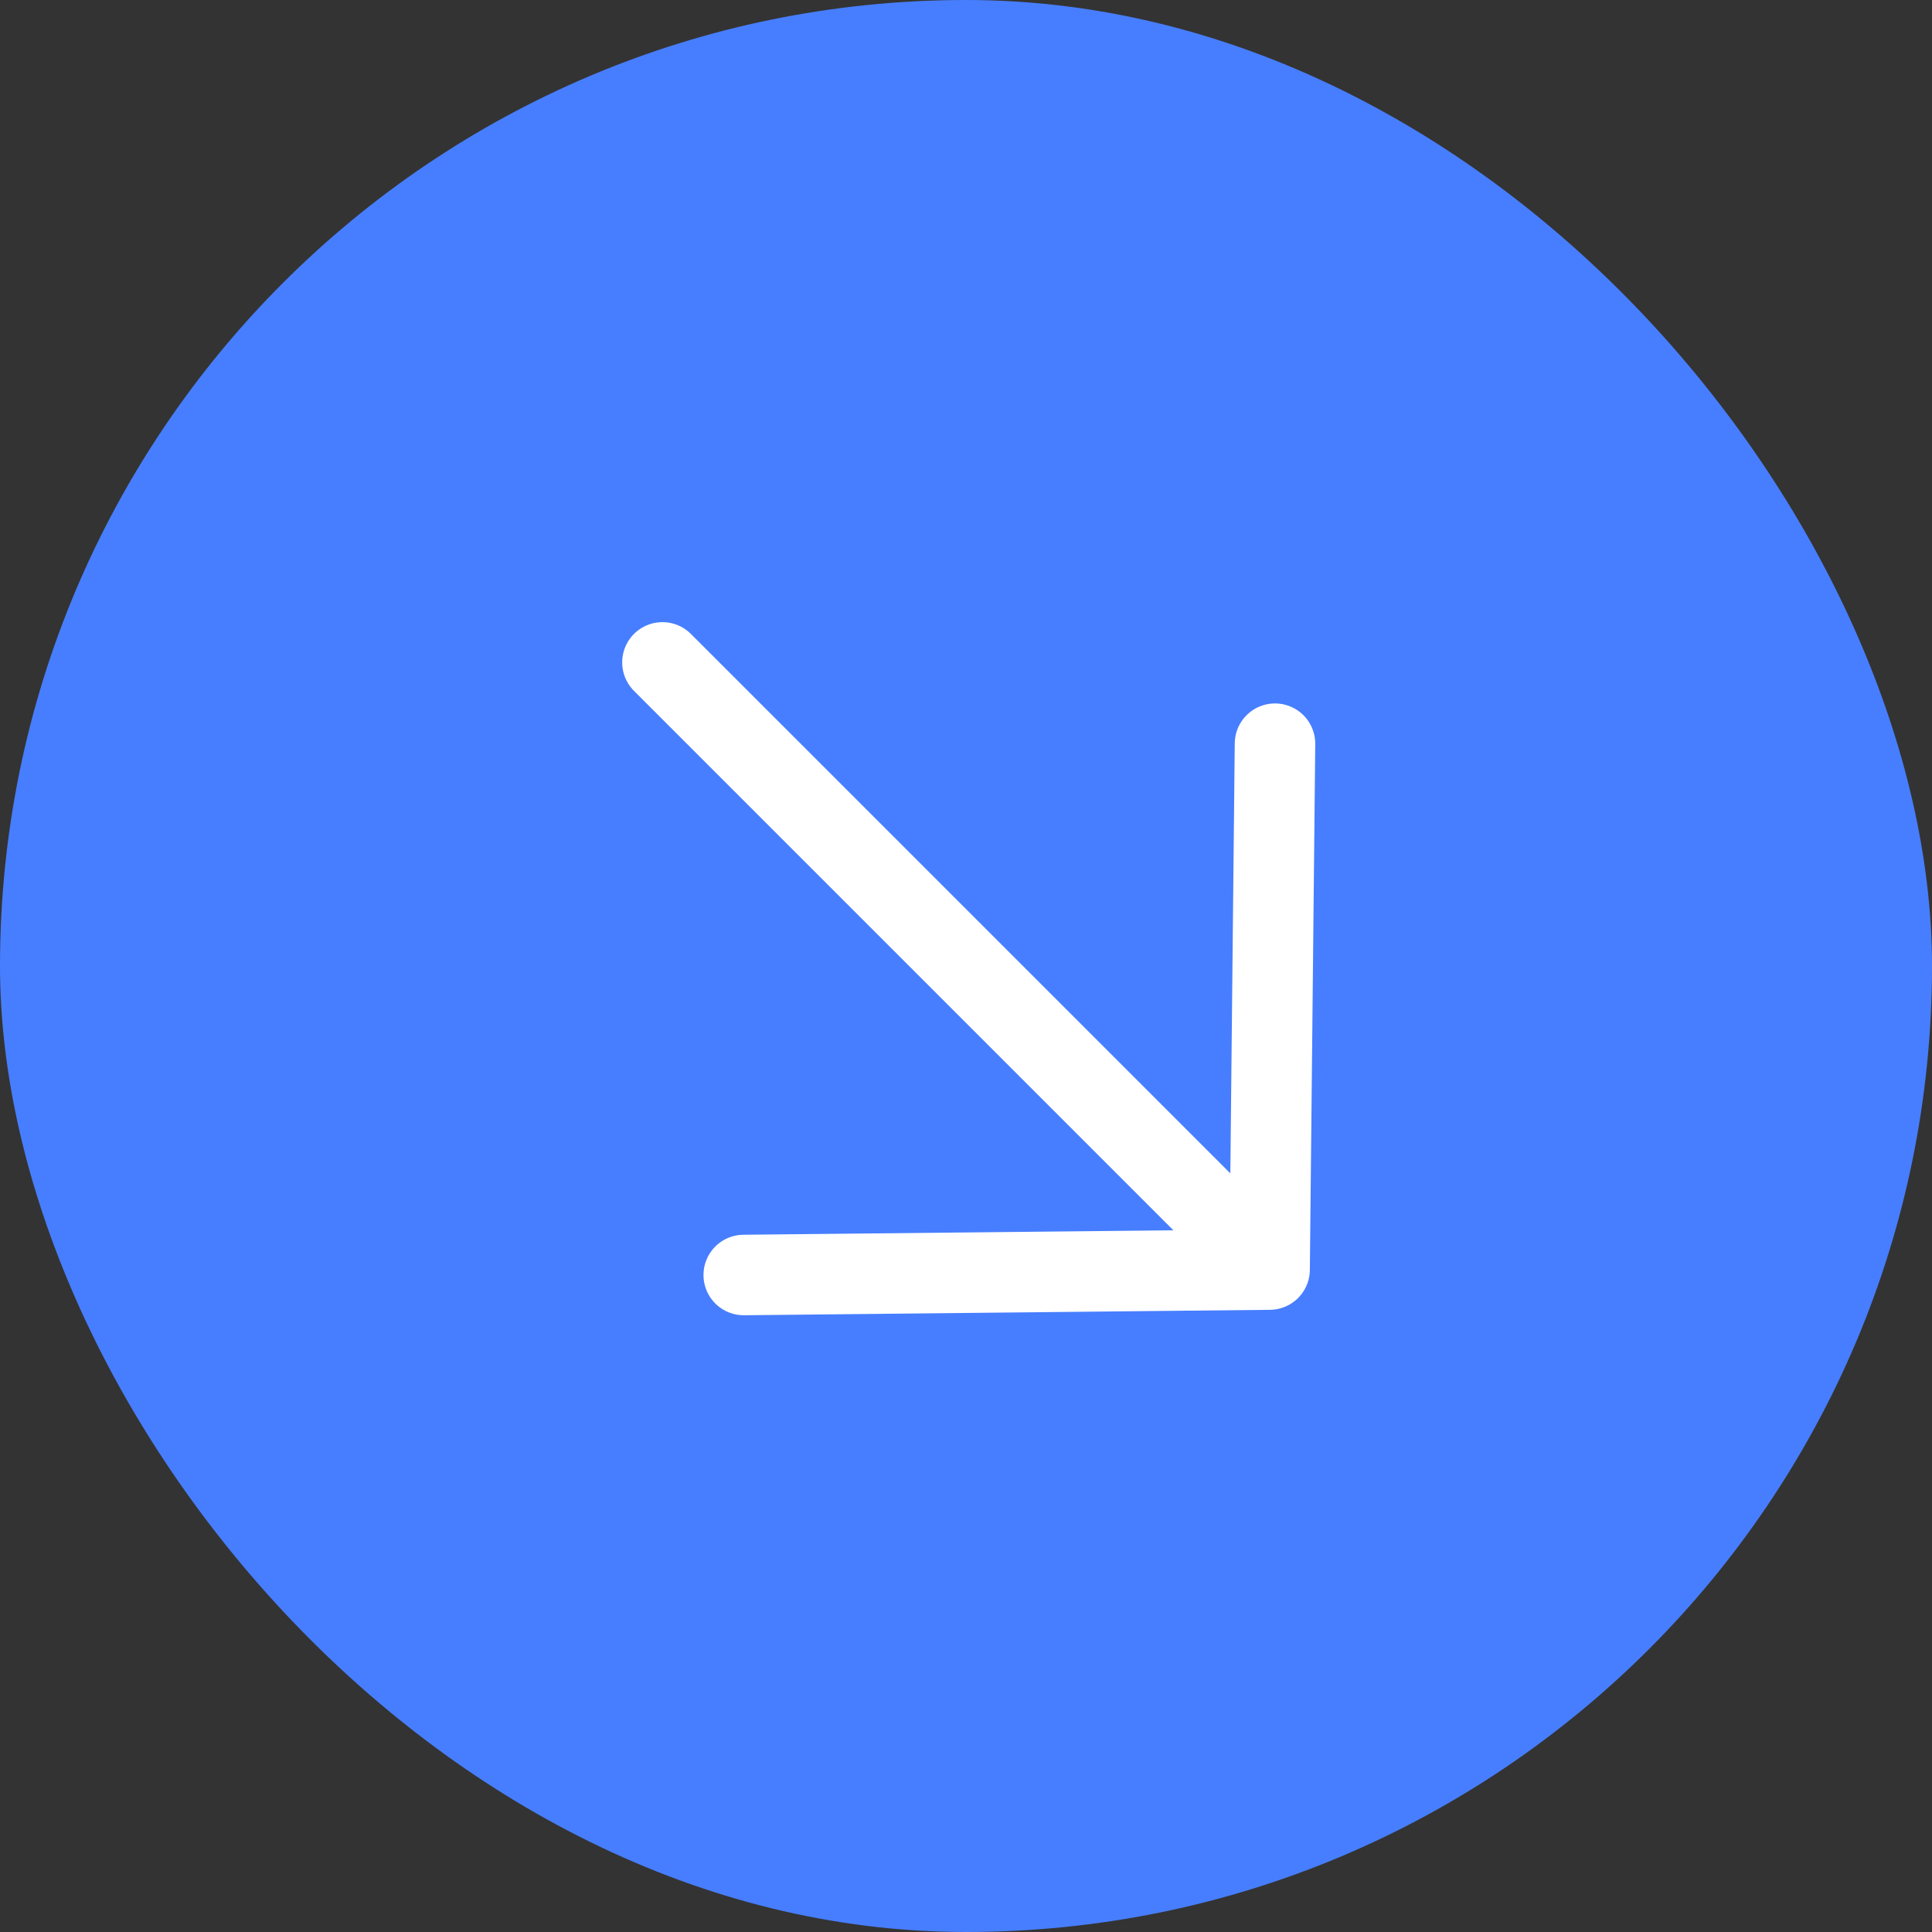
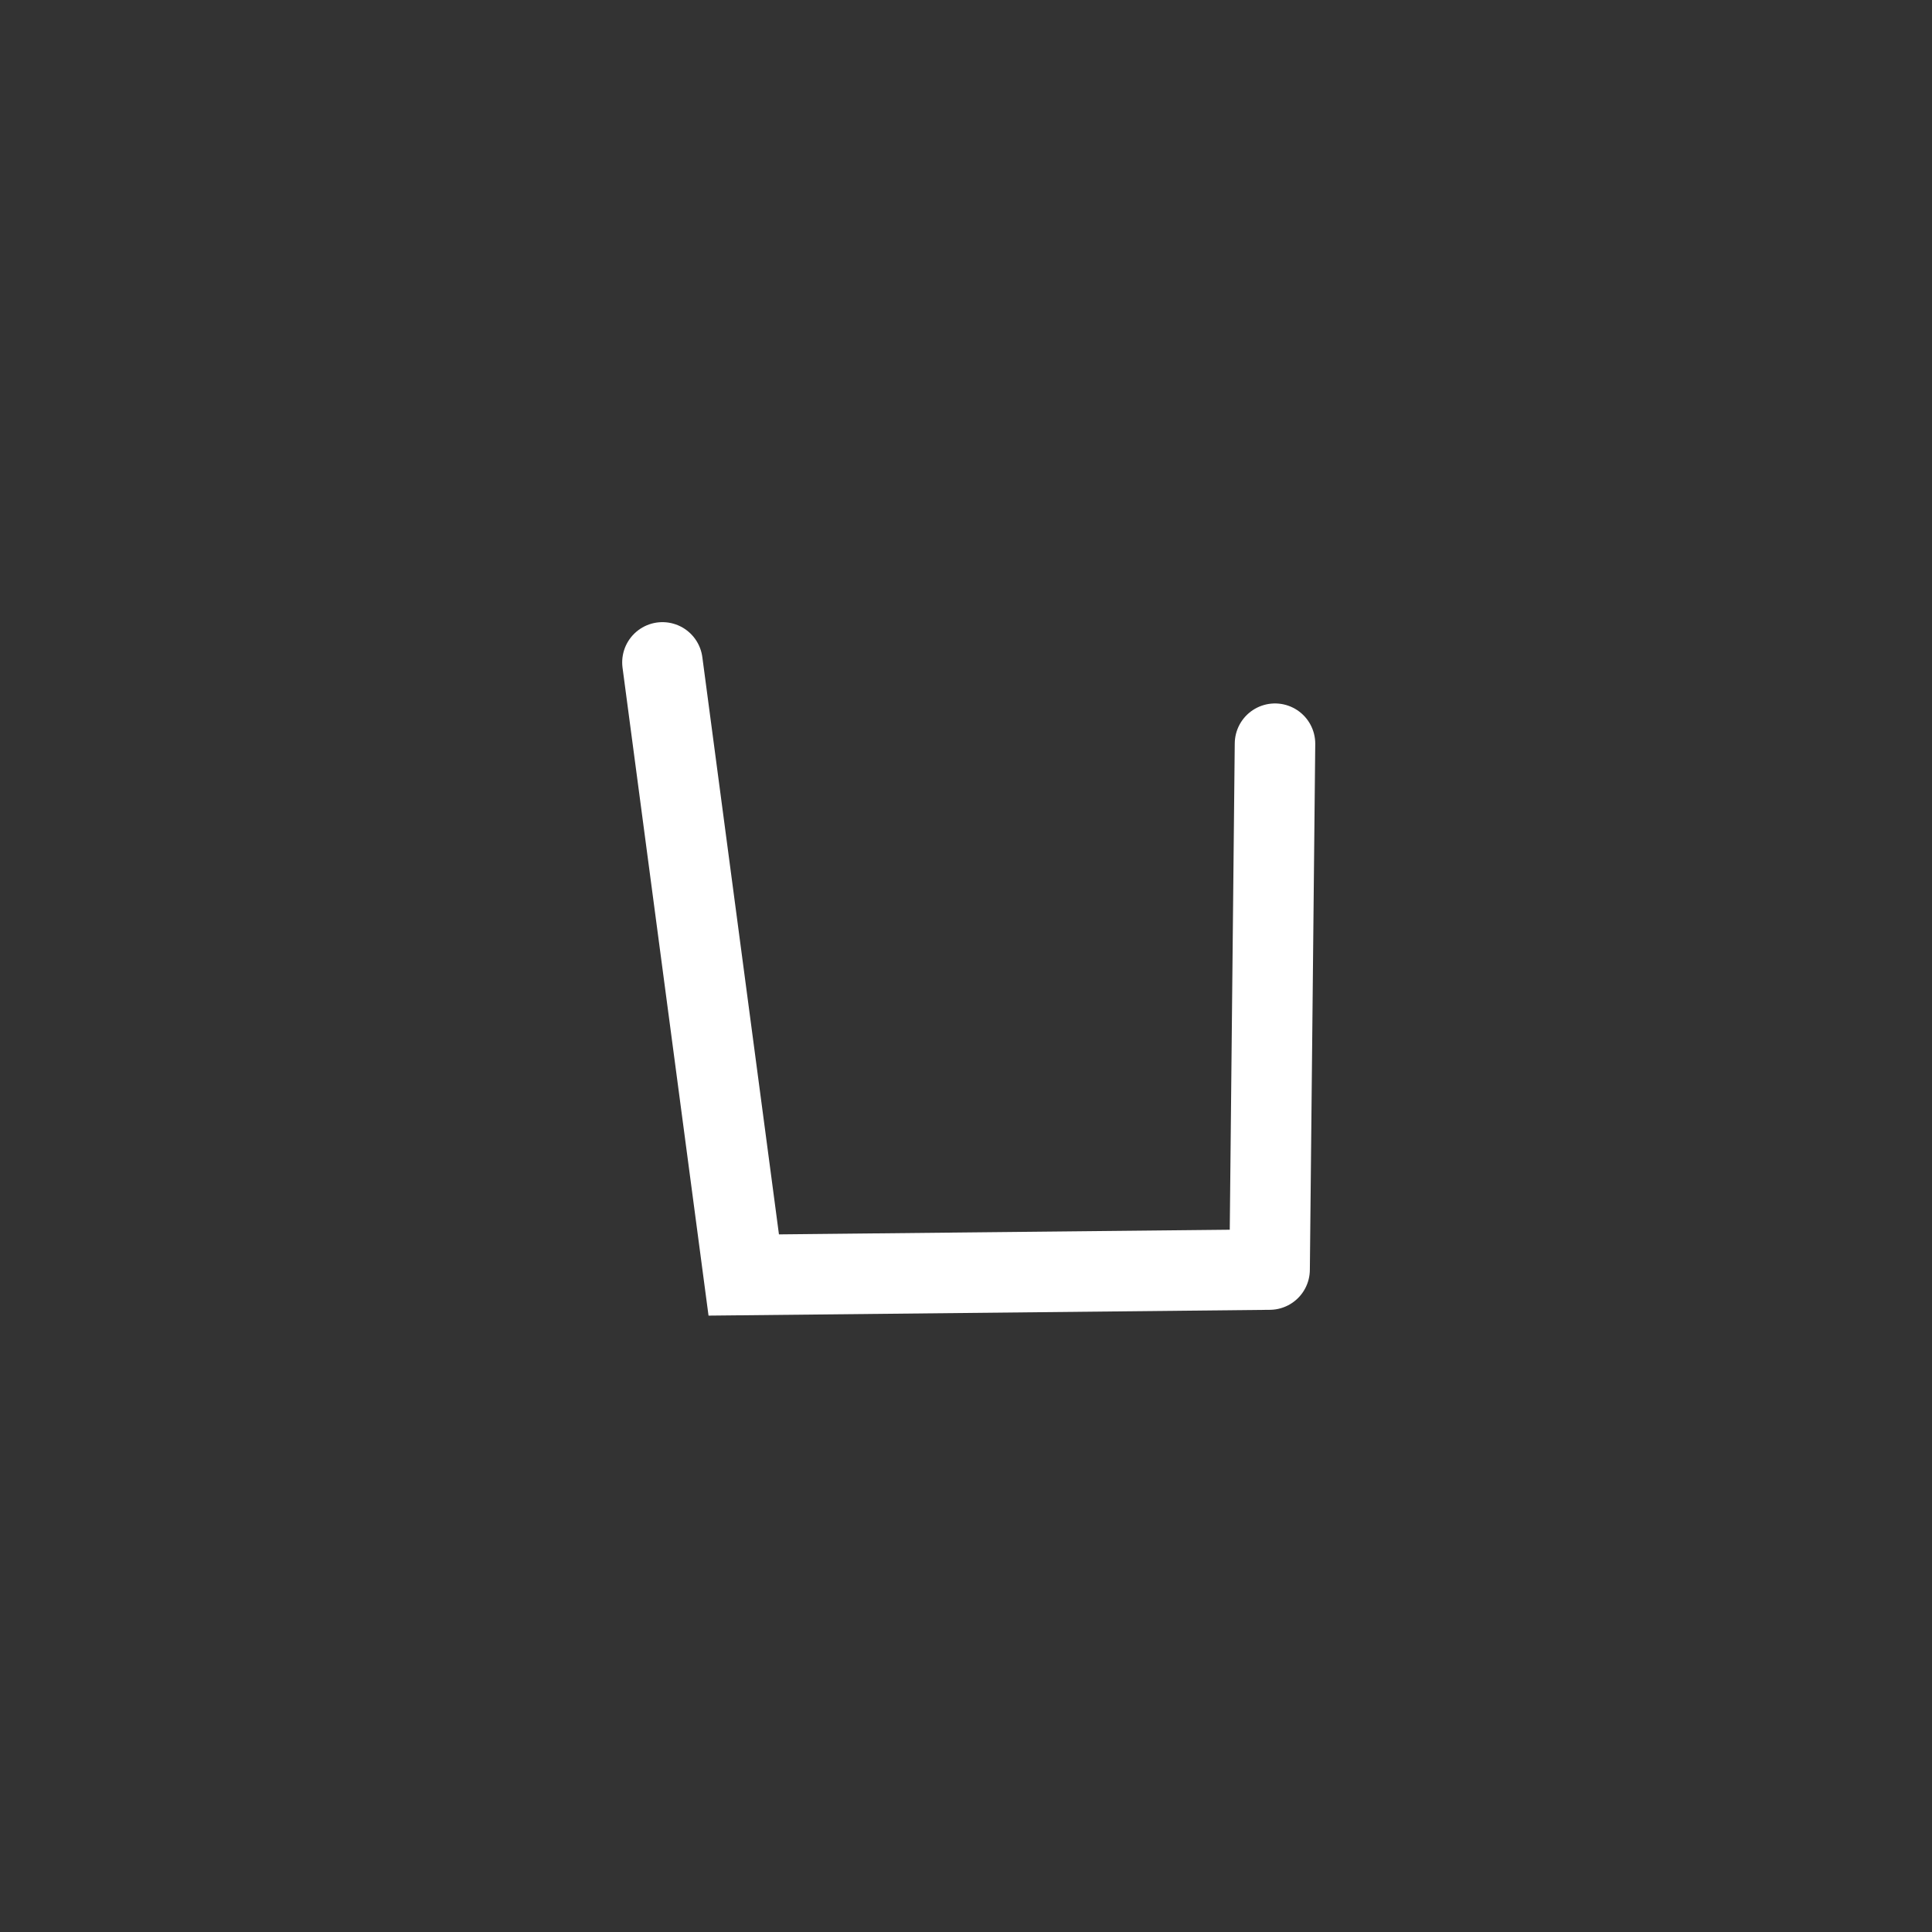
<svg xmlns="http://www.w3.org/2000/svg" fill="none" height="100%" overflow="visible" preserveAspectRatio="none" style="display: block;" viewBox="0 0 48 48" width="100%">
  <rect x="0" y="0" width="48" height="48" fill="#333333" stroke="none" />
  <g id="Frame 1533213039">
-     <rect fill="#477EFF" height="48" rx="24" width="48" />
-     <path d="M31.677 18.477L31.543 31.542M31.543 31.542L18.478 31.677M31.543 31.542L16.458 16.457" id="Vector" stroke="white" stroke-linecap="round" stroke-width="2" />
+     <path d="M31.677 18.477L31.543 31.542M31.543 31.542L18.478 31.677L16.458 16.457" id="Vector" stroke="white" stroke-linecap="round" stroke-width="2" />
  </g>
</svg>